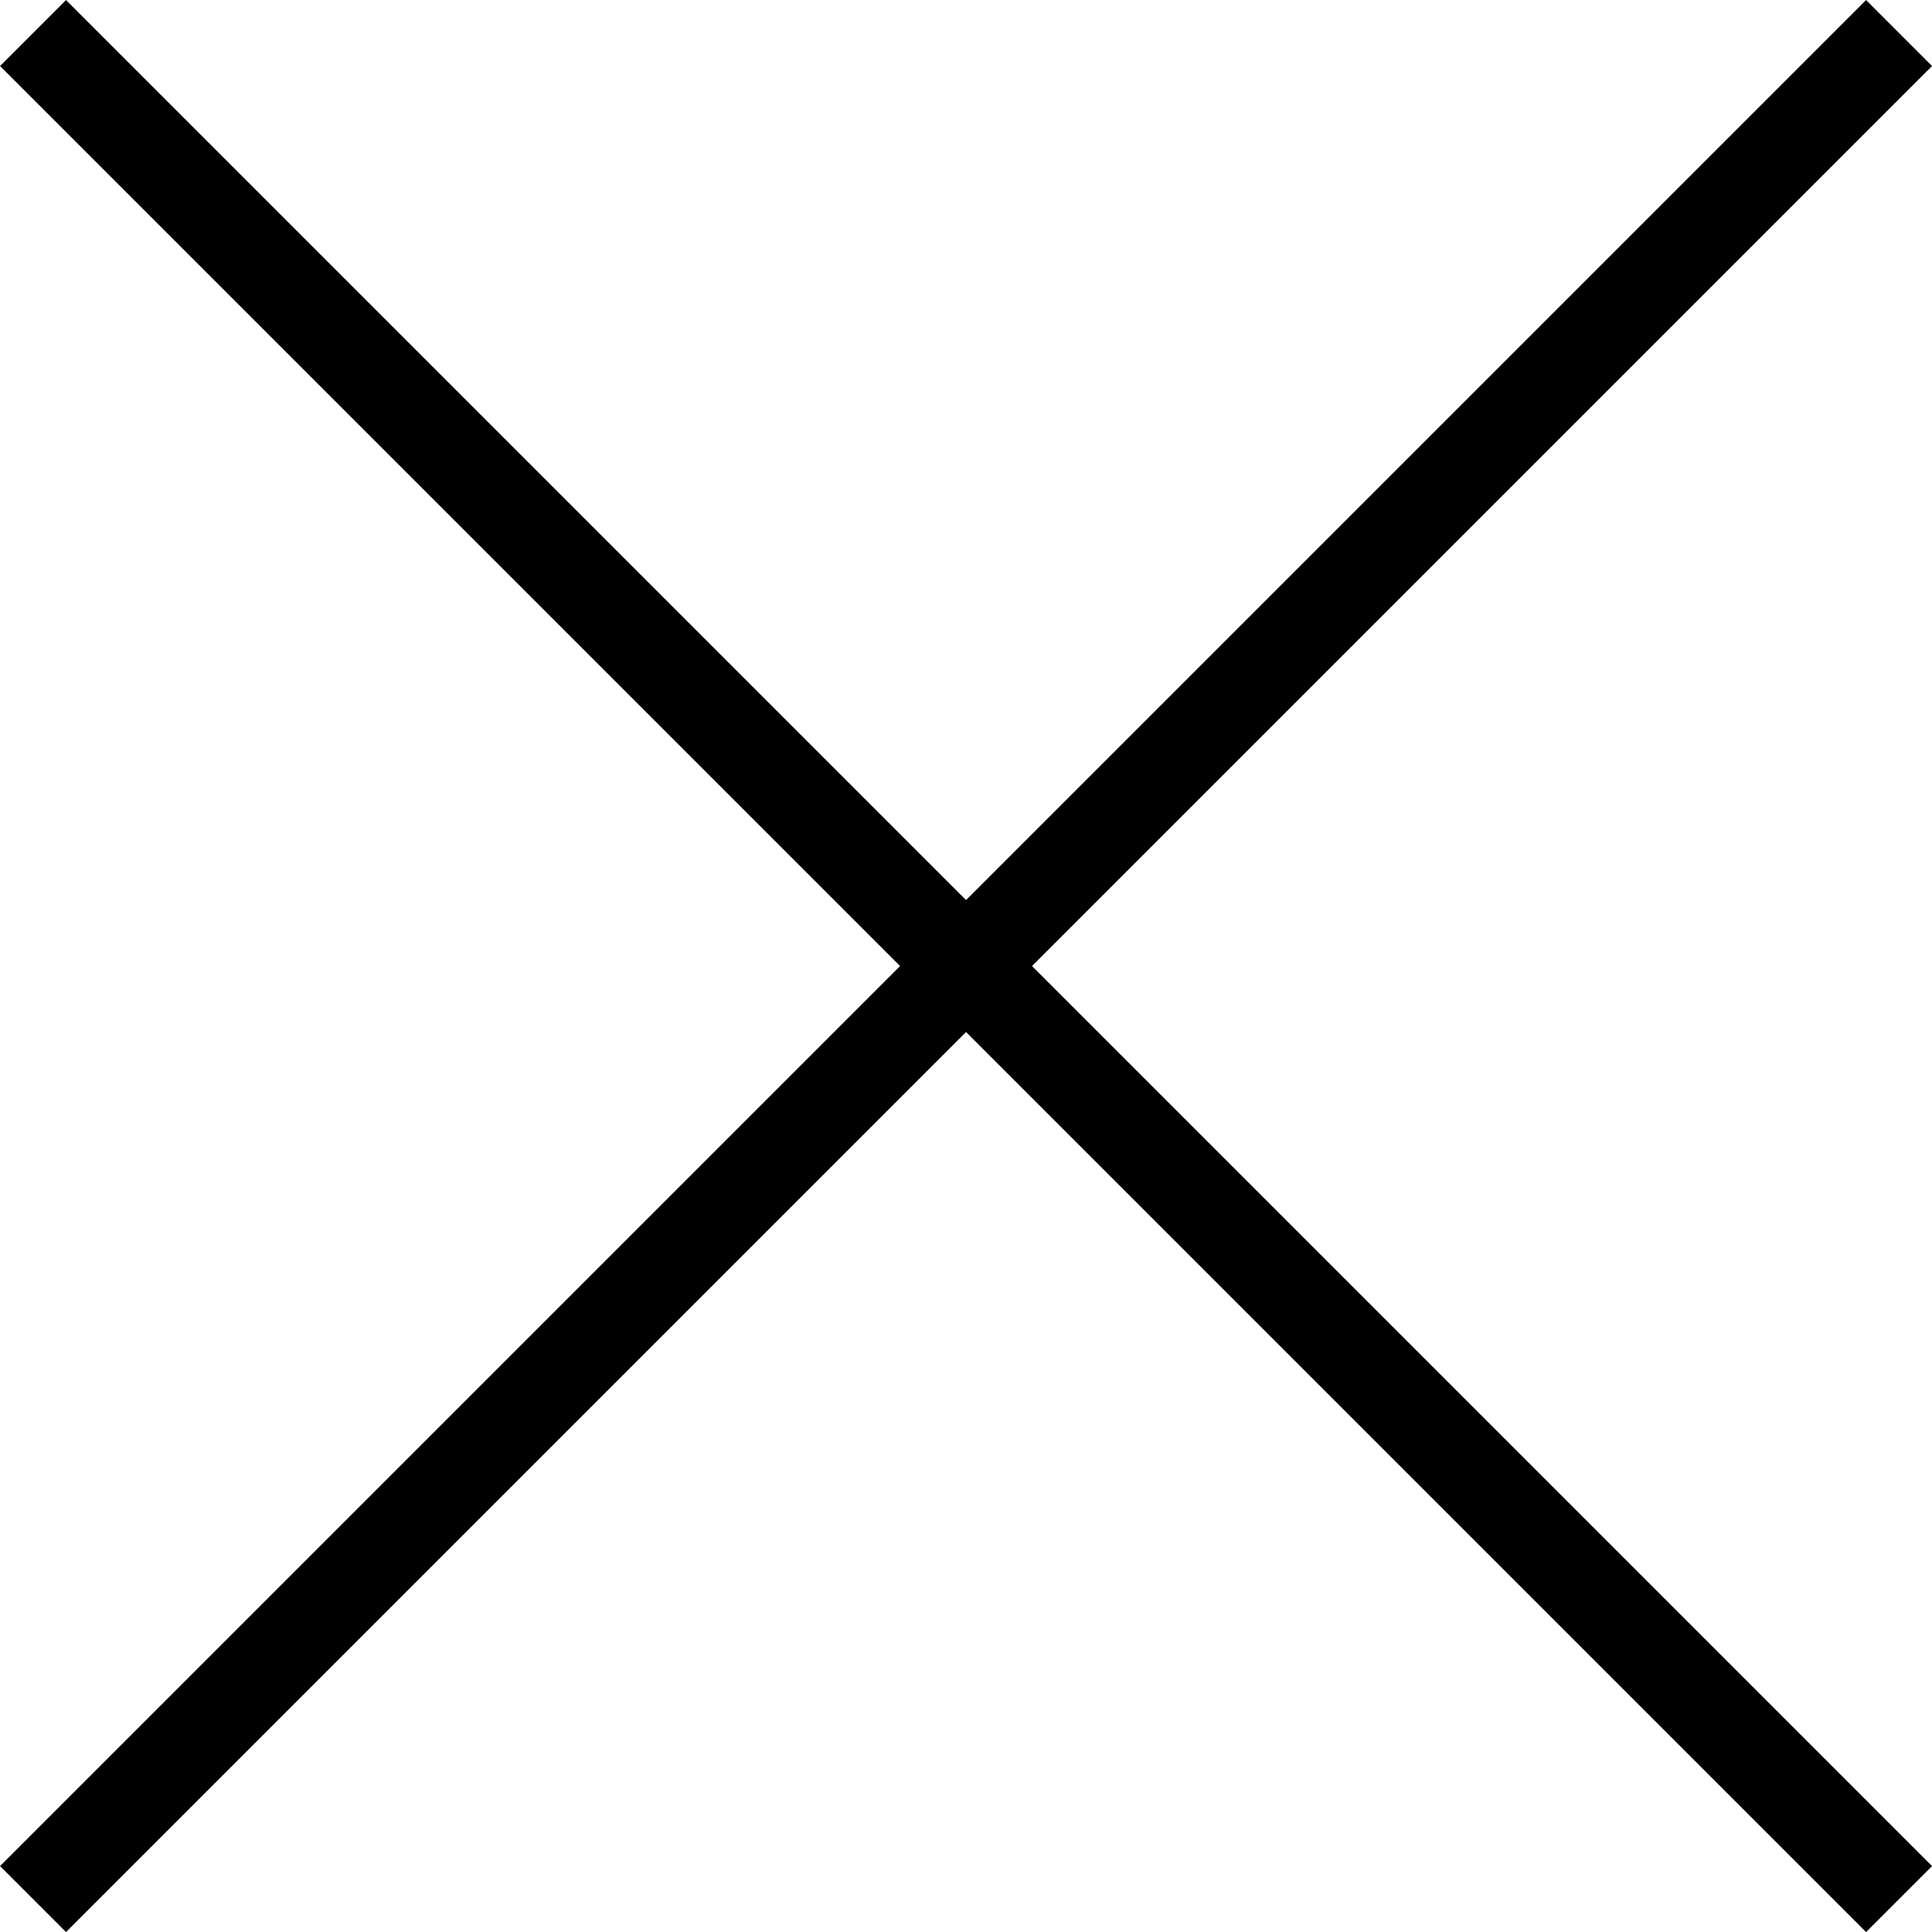
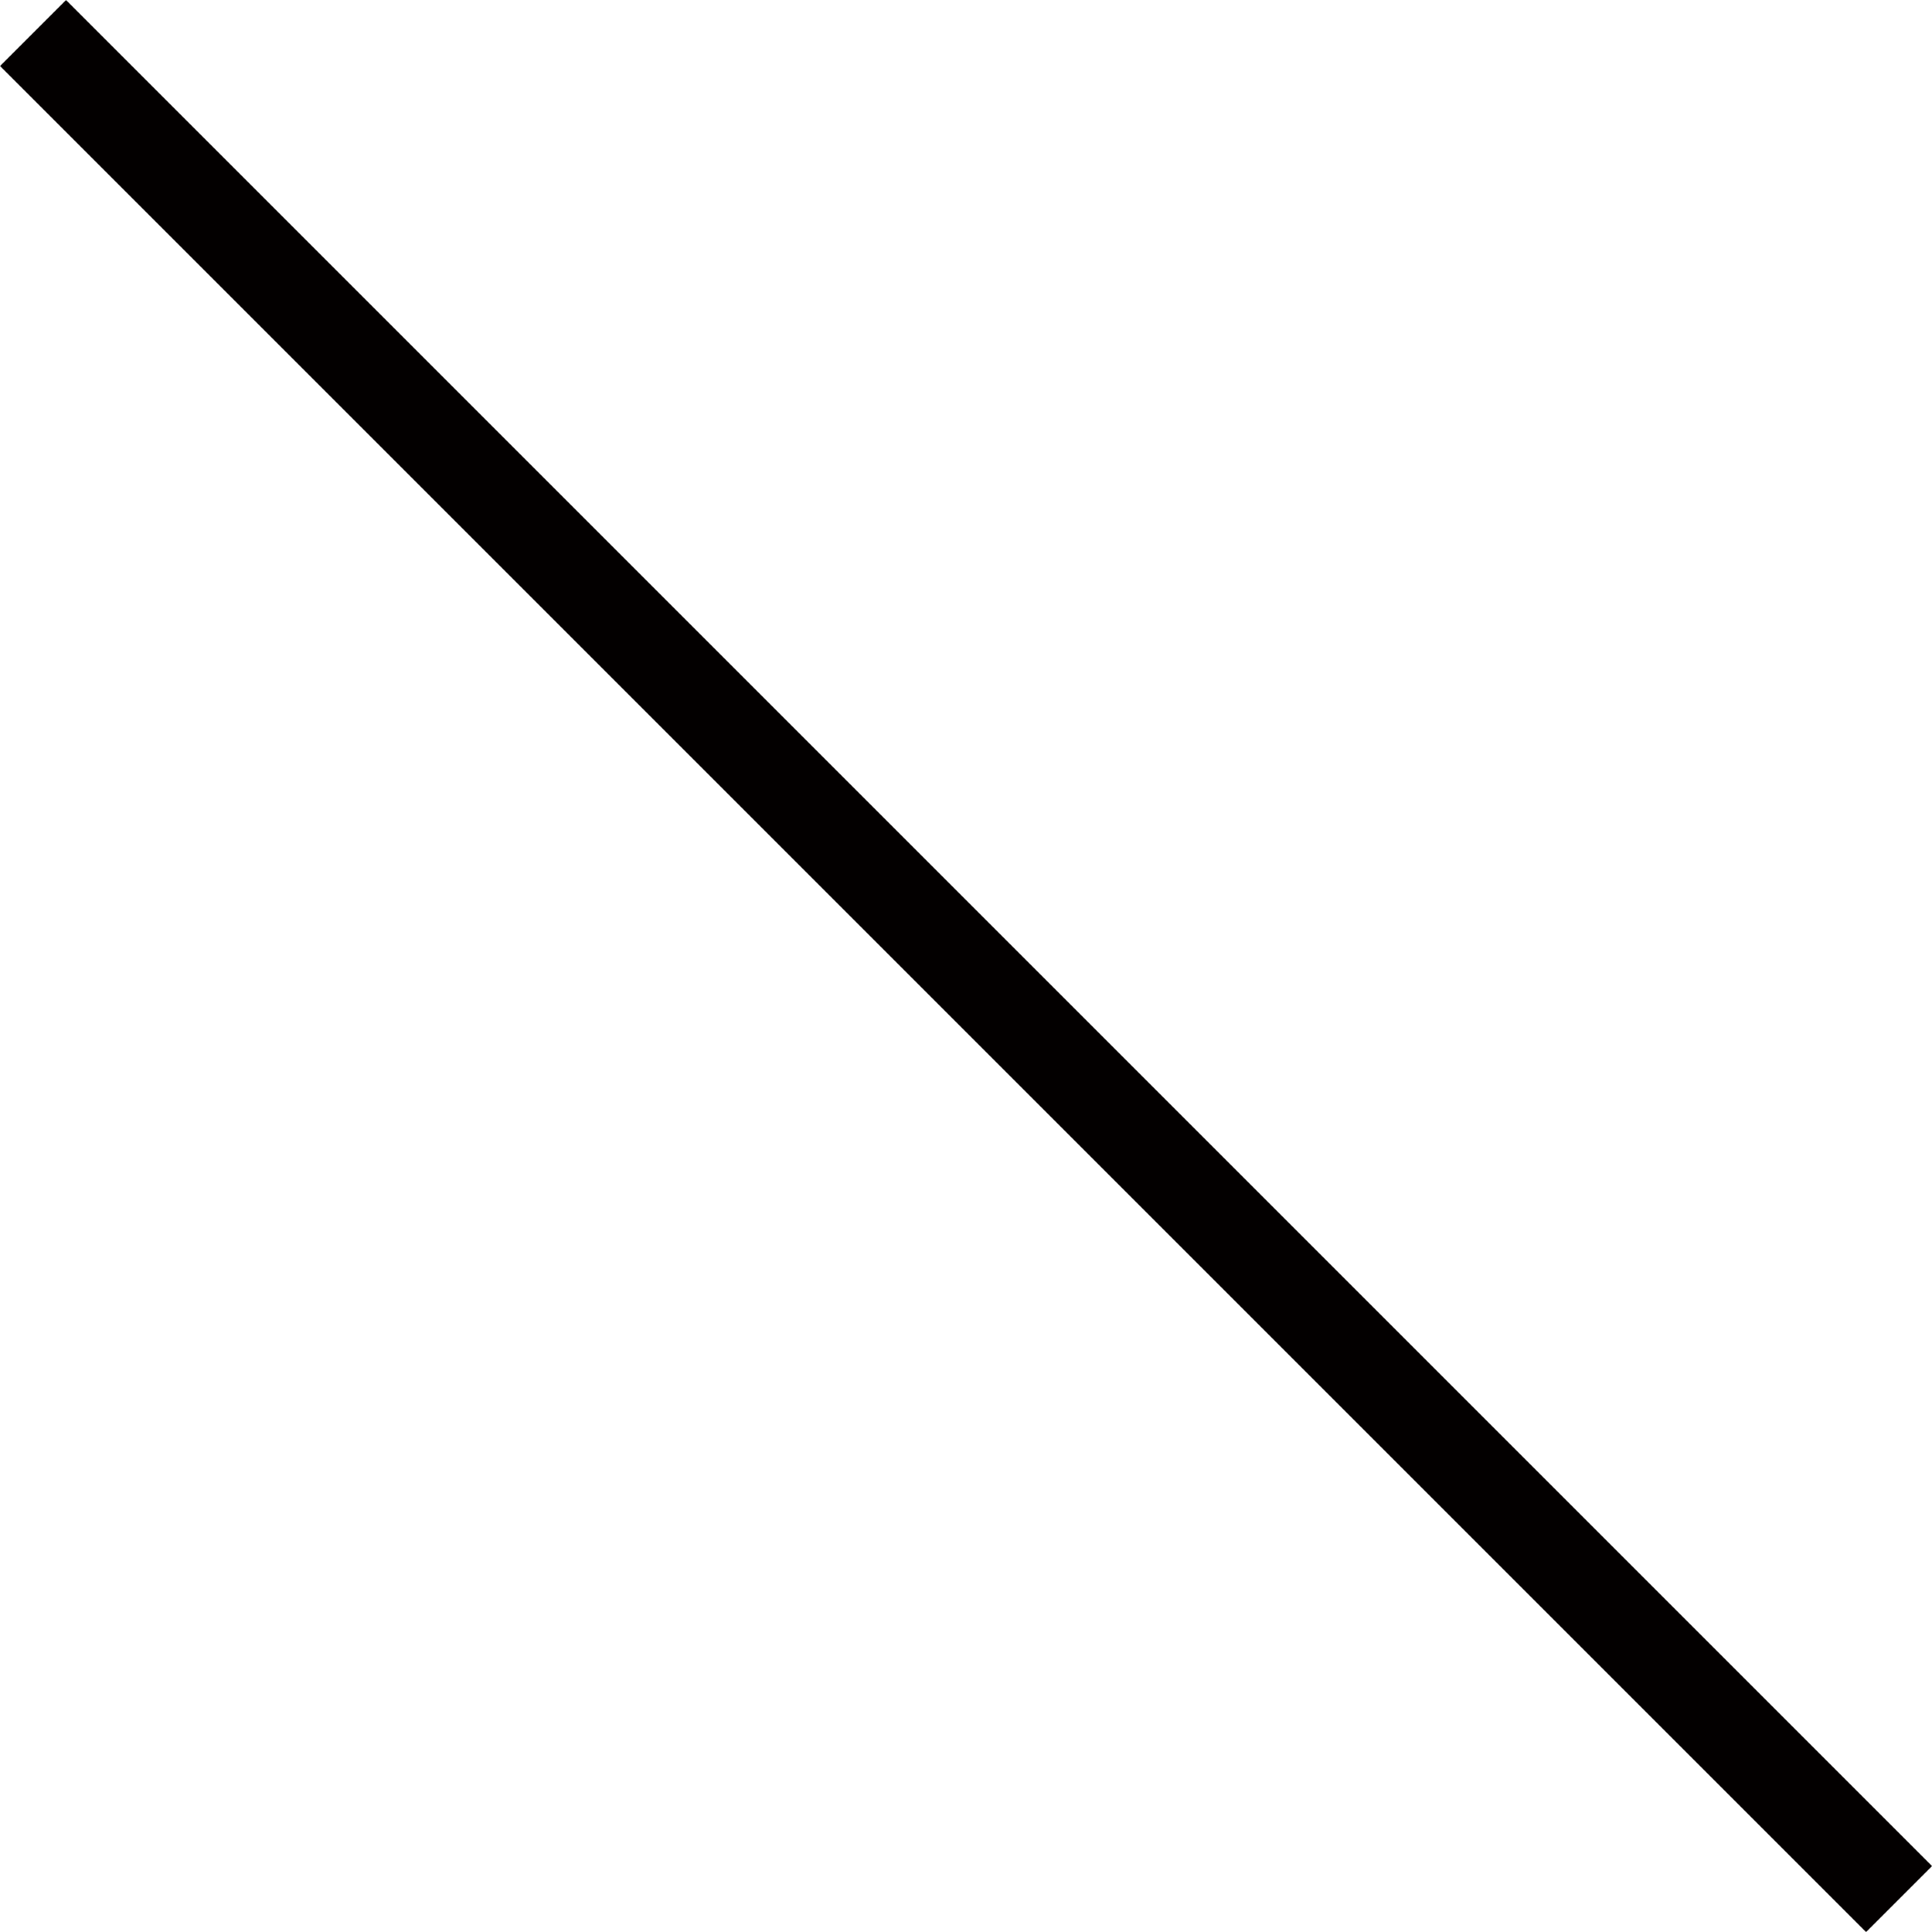
<svg xmlns="http://www.w3.org/2000/svg" width="20.707" height="20.707" viewBox="0 0 20.707 20.707">
  <g id="icon-close" transform="translate(-607.146 -302.146)">
-     <line id="선_4" data-name="선 4" x1="20" y2="20" transform="translate(607.5 302.5)" fill="none" stroke="#030000" stroke-width="1" />
    <line id="선_5" data-name="선 5" x1="20" y2="20" transform="translate(627.5 302.5) rotate(90)" fill="none" stroke="#030000" stroke-width="1" />
  </g>
</svg>